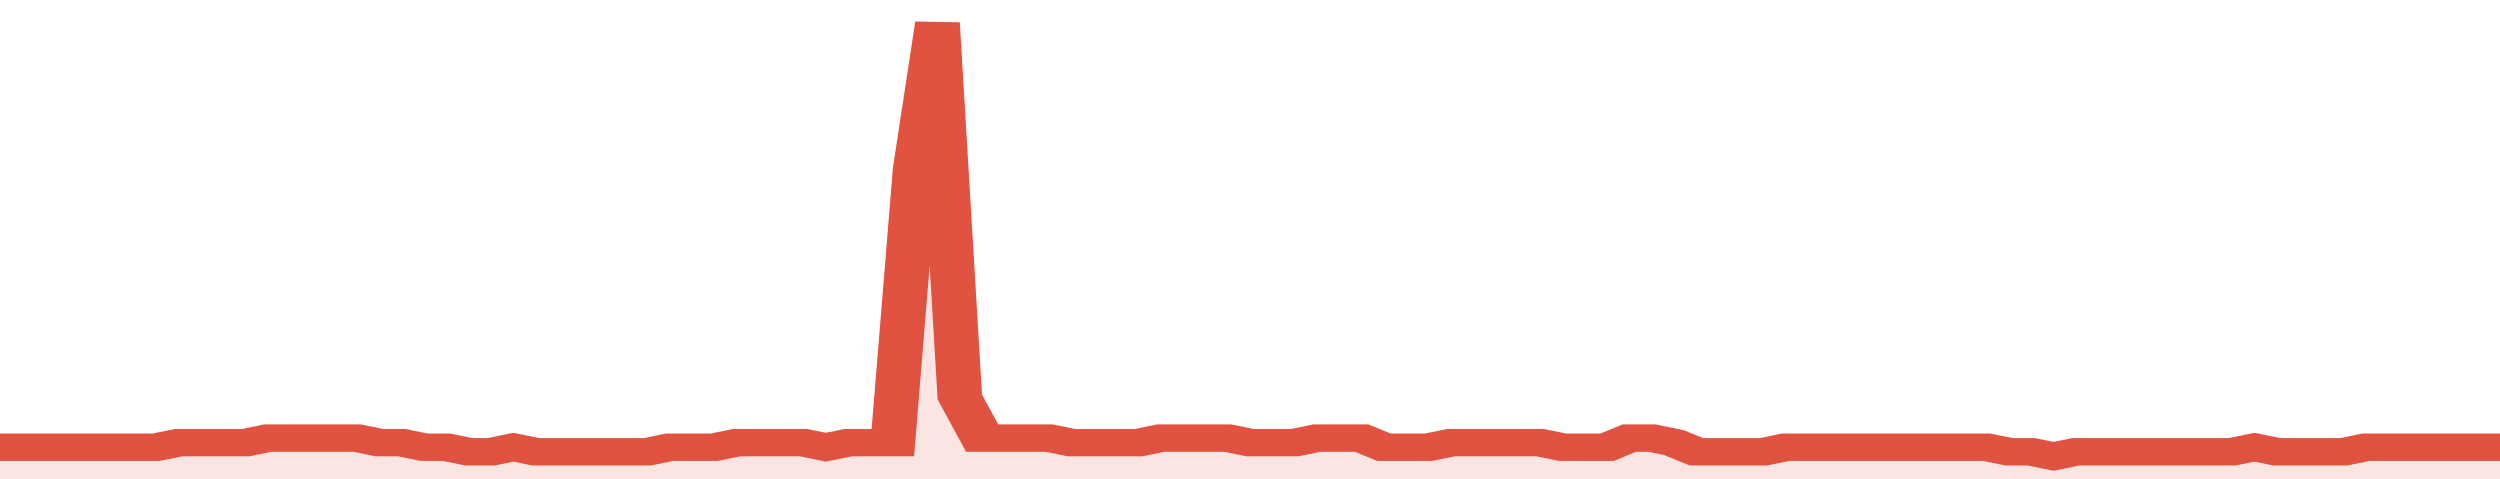
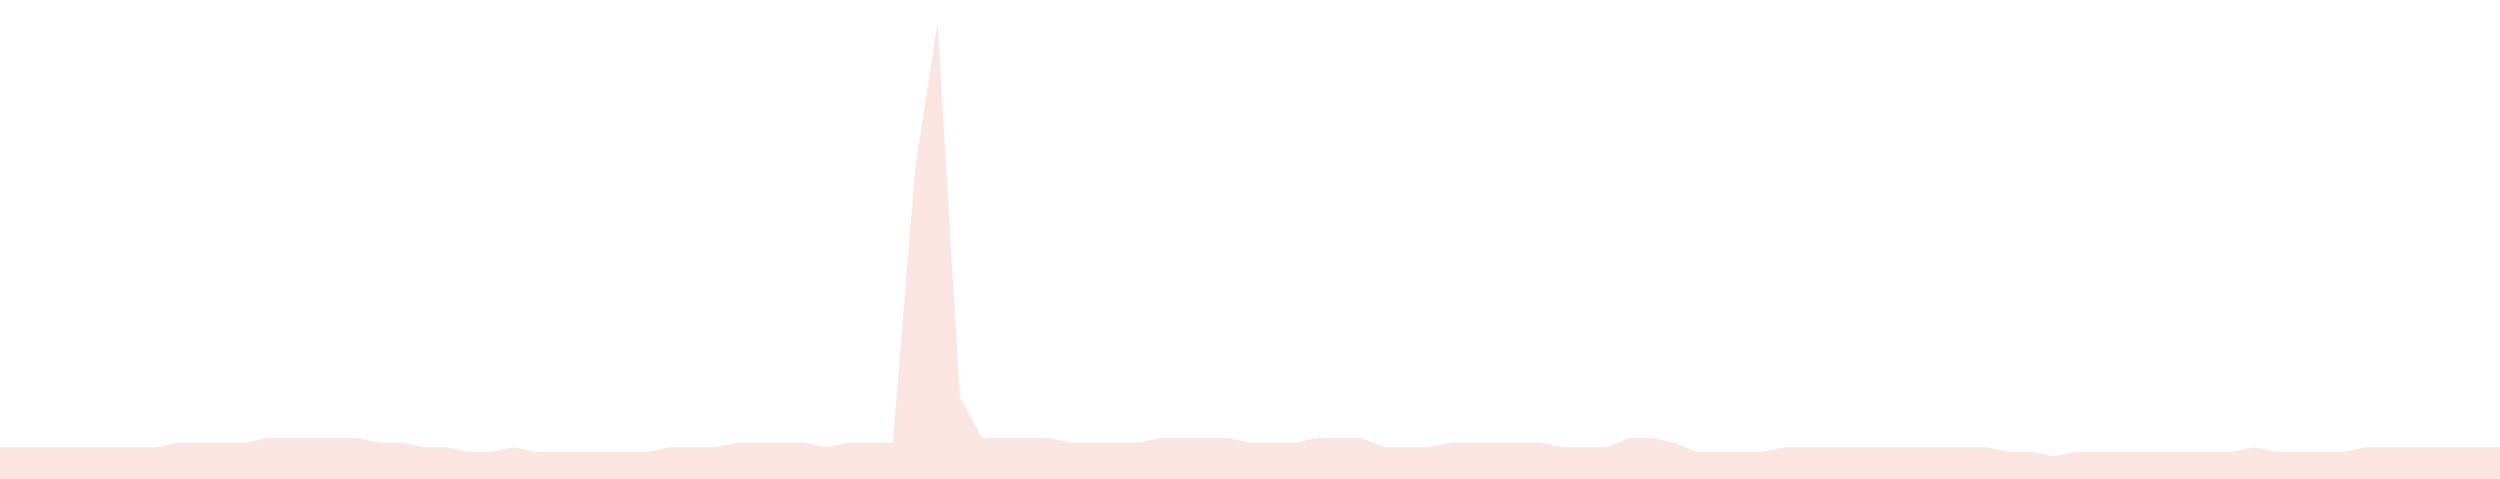
<svg xmlns="http://www.w3.org/2000/svg" viewBox="0 0 336 105" width="120" height="23" preserveAspectRatio="none">
-   <polyline fill="none" stroke="#E15241" stroke-width="6" points="0, 98 3, 98 6, 98 9, 98 12, 98 15, 98 18, 98 21, 98 24, 97 27, 97 30, 97 33, 97 36, 96 39, 96 42, 96 45, 96 48, 96 51, 97 54, 97 57, 98 60, 98 63, 99 66, 99 69, 98 72, 99 75, 99 78, 99 81, 99 84, 99 87, 99 90, 98 93, 98 96, 98 99, 97 102, 97 105, 97 108, 97 111, 98 114, 97 117, 97 120, 97 123, 37 126, 5 129, 87 132, 96 135, 96 138, 96 141, 96 144, 97 147, 97 150, 97 153, 97 156, 96 159, 96 162, 96 165, 96 168, 97 171, 97 174, 97 177, 96 180, 96 183, 96 186, 98 189, 98 192, 98 195, 97 198, 97 201, 97 204, 97 207, 97 210, 98 213, 98 216, 98 219, 96 222, 96 225, 97 228, 99 231, 99 234, 99 237, 99 240, 98 243, 98 246, 98 249, 98 252, 98 255, 98 258, 98 261, 98 264, 98 267, 98 270, 99 273, 99 276, 100 279, 99 282, 99 285, 99 288, 99 291, 99 294, 99 297, 99 300, 99 303, 98 306, 99 309, 99 312, 99 315, 99 318, 98 321, 98 324, 98 327, 98 330, 98 333, 98 336, 98 336, 98 "> </polyline>
  <polygon fill="#E15241" opacity="0.15" points="0, 105 0, 98 3, 98 6, 98 9, 98 12, 98 15, 98 18, 98 21, 98 24, 97 27, 97 30, 97 33, 97 36, 96 39, 96 42, 96 45, 96 48, 96 51, 97 54, 97 57, 98 60, 98 63, 99 66, 99 69, 98 72, 99 75, 99 78, 99 81, 99 84, 99 87, 99 90, 98 93, 98 96, 98 99, 97 102, 97 105, 97 108, 97 111, 98 114, 97 117, 97 120, 97 123, 37 126, 5 129, 87 132, 96 135, 96 138, 96 141, 96 144, 97 147, 97 150, 97 153, 97 156, 96 159, 96 162, 96 165, 96 168, 97 171, 97 174, 97 177, 96 180, 96 183, 96 186, 98 189, 98 192, 98 195, 97 198, 97 201, 97 204, 97 207, 97 210, 98 213, 98 216, 98 219, 96 222, 96 225, 97 228, 99 231, 99 234, 99 237, 99 240, 98 243, 98 246, 98 249, 98 252, 98 255, 98 258, 98 261, 98 264, 98 267, 98 270, 99 273, 99 276, 100 279, 99 282, 99 285, 99 288, 99 291, 99 294, 99 297, 99 300, 99 303, 98 306, 99 309, 99 312, 99 315, 99 318, 98 321, 98 324, 98 327, 98 330, 98 333, 98 336, 98 336, 105 " />
</svg>